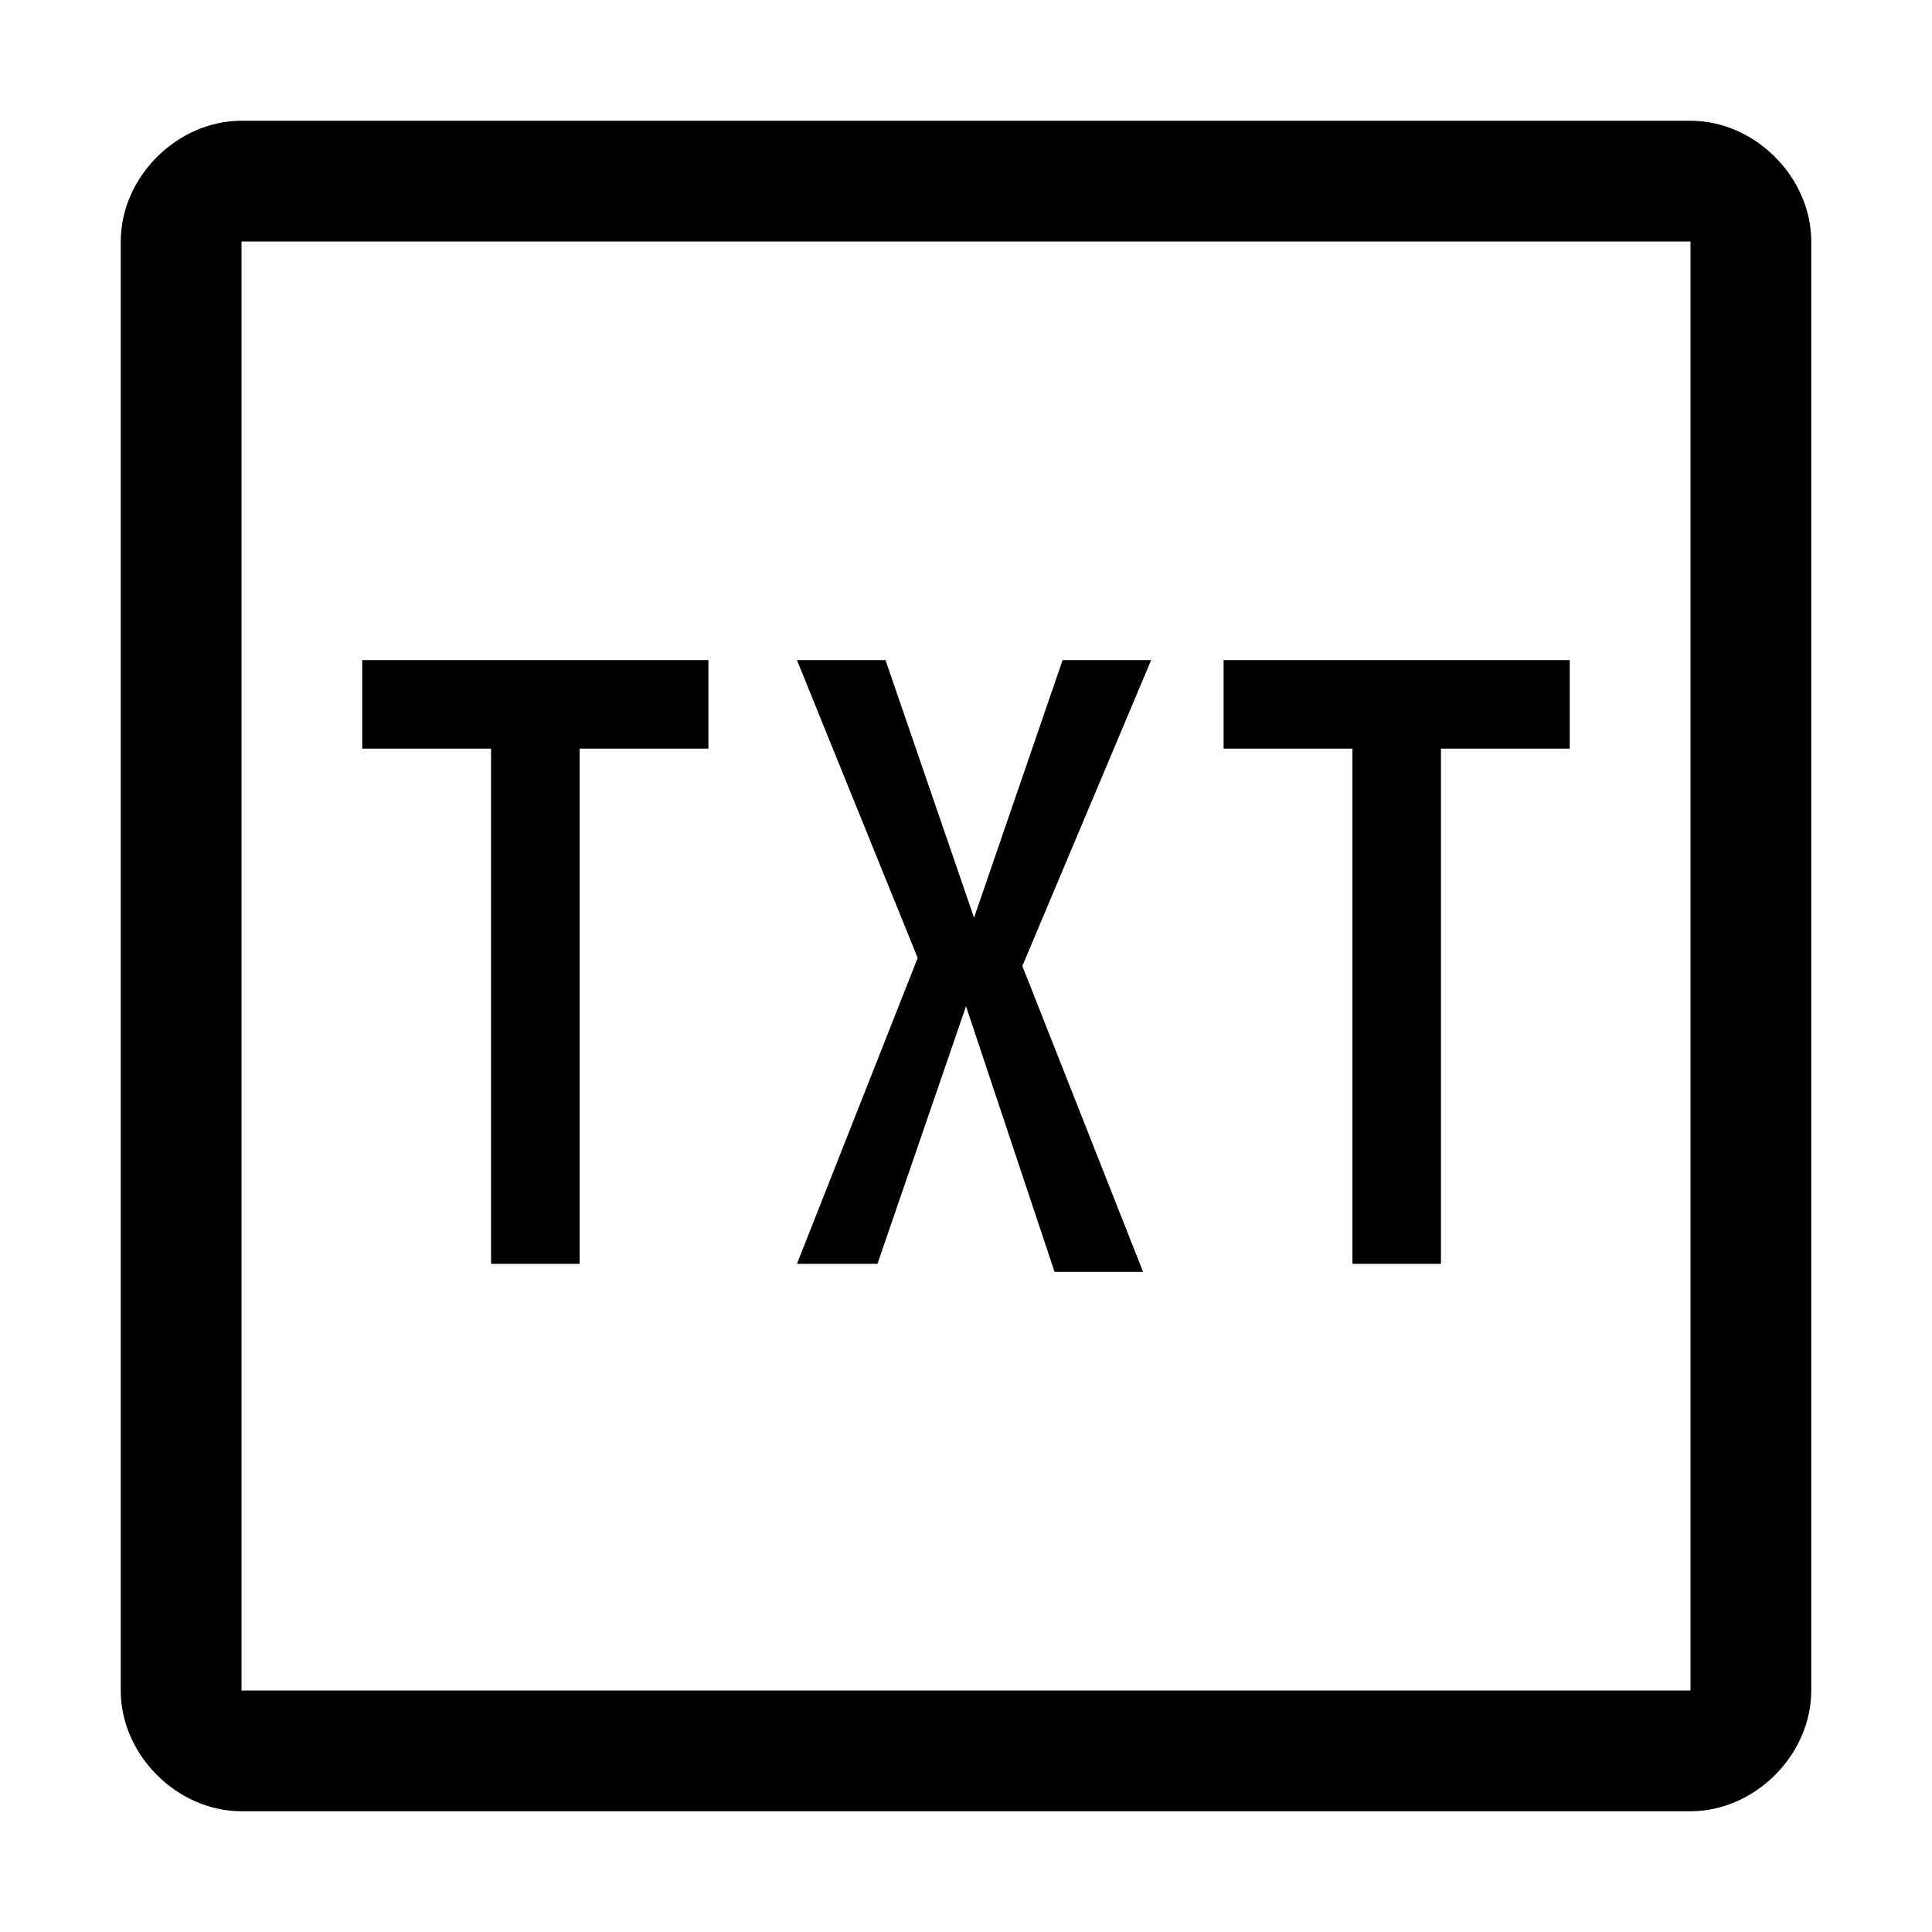
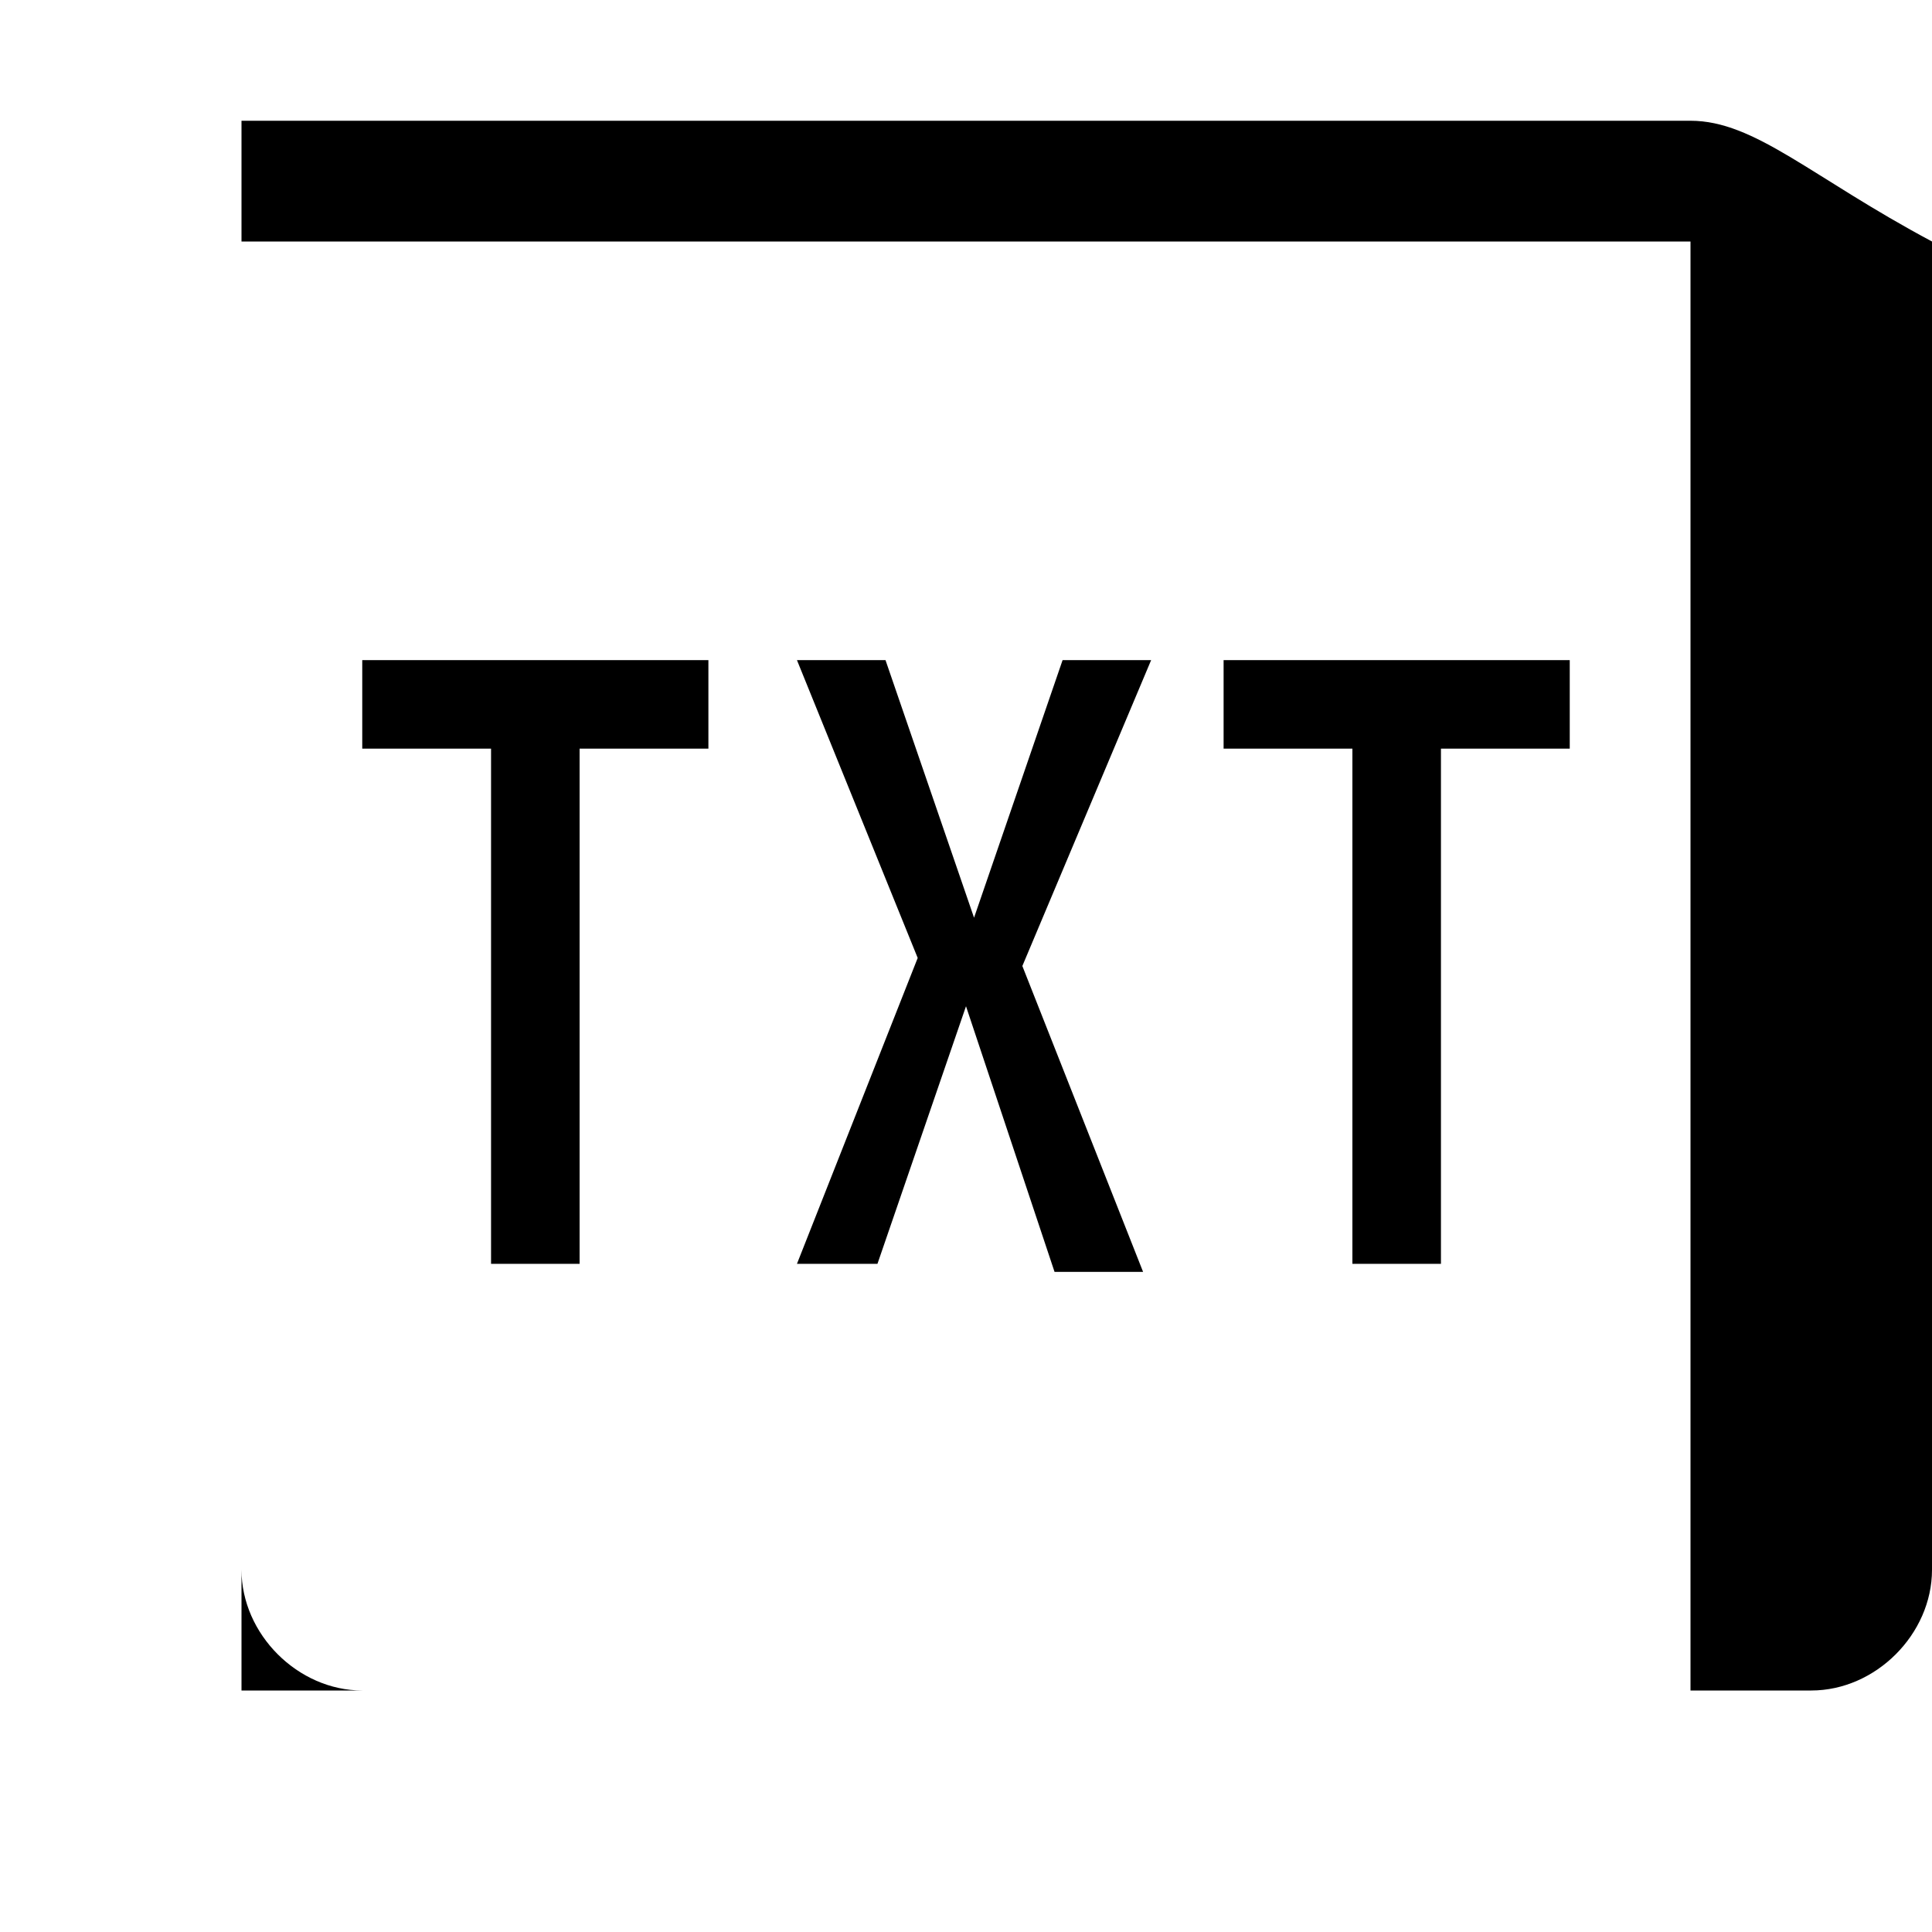
<svg xmlns="http://www.w3.org/2000/svg" style="enable-background:new 0 0 24 24" viewBox="0 0 24 24">
-   <path d="M4.5,8.2h4.3v1.1H7.2v6.4H6.1V9.3H4.5V8.2z M15.2,8.2h4.3v1.1h-1.6v6.4h-1.1V9.3h-1.6V8.2z M12.7,12l1.5,3.8h-1.1L12,12.5 l-1.1,3.2H9.9l1.5-3.8L9.9,8.2h1.1l1.1,3.2l1.1-3.2h1.1L12.7,12z M21,3v18H3V3H21 M21,1.5H3C2.2,1.5,1.5,2.2,1.5,3v18 c0,0.8,0.7,1.5,1.5,1.5h18c0.8,0,1.5-0.7,1.5-1.5V3C22.5,2.2,21.8,1.5,21,1.5z" />
+   <path d="M4.5,8.2h4.3v1.1H7.2v6.4H6.1V9.3H4.5V8.2z M15.2,8.2h4.3v1.1h-1.6v6.4h-1.1V9.3h-1.6V8.2z M12.7,12l1.5,3.8h-1.1L12,12.5 l-1.1,3.2H9.9l1.5-3.8L9.9,8.2h1.1l1.1,3.2l1.1-3.2h1.1L12.7,12z M21,3v18H3V3H21 M21,1.5H3v18 c0,0.8,0.7,1.5,1.5,1.5h18c0.8,0,1.5-0.7,1.5-1.5V3C22.5,2.2,21.8,1.5,21,1.5z" />
</svg>